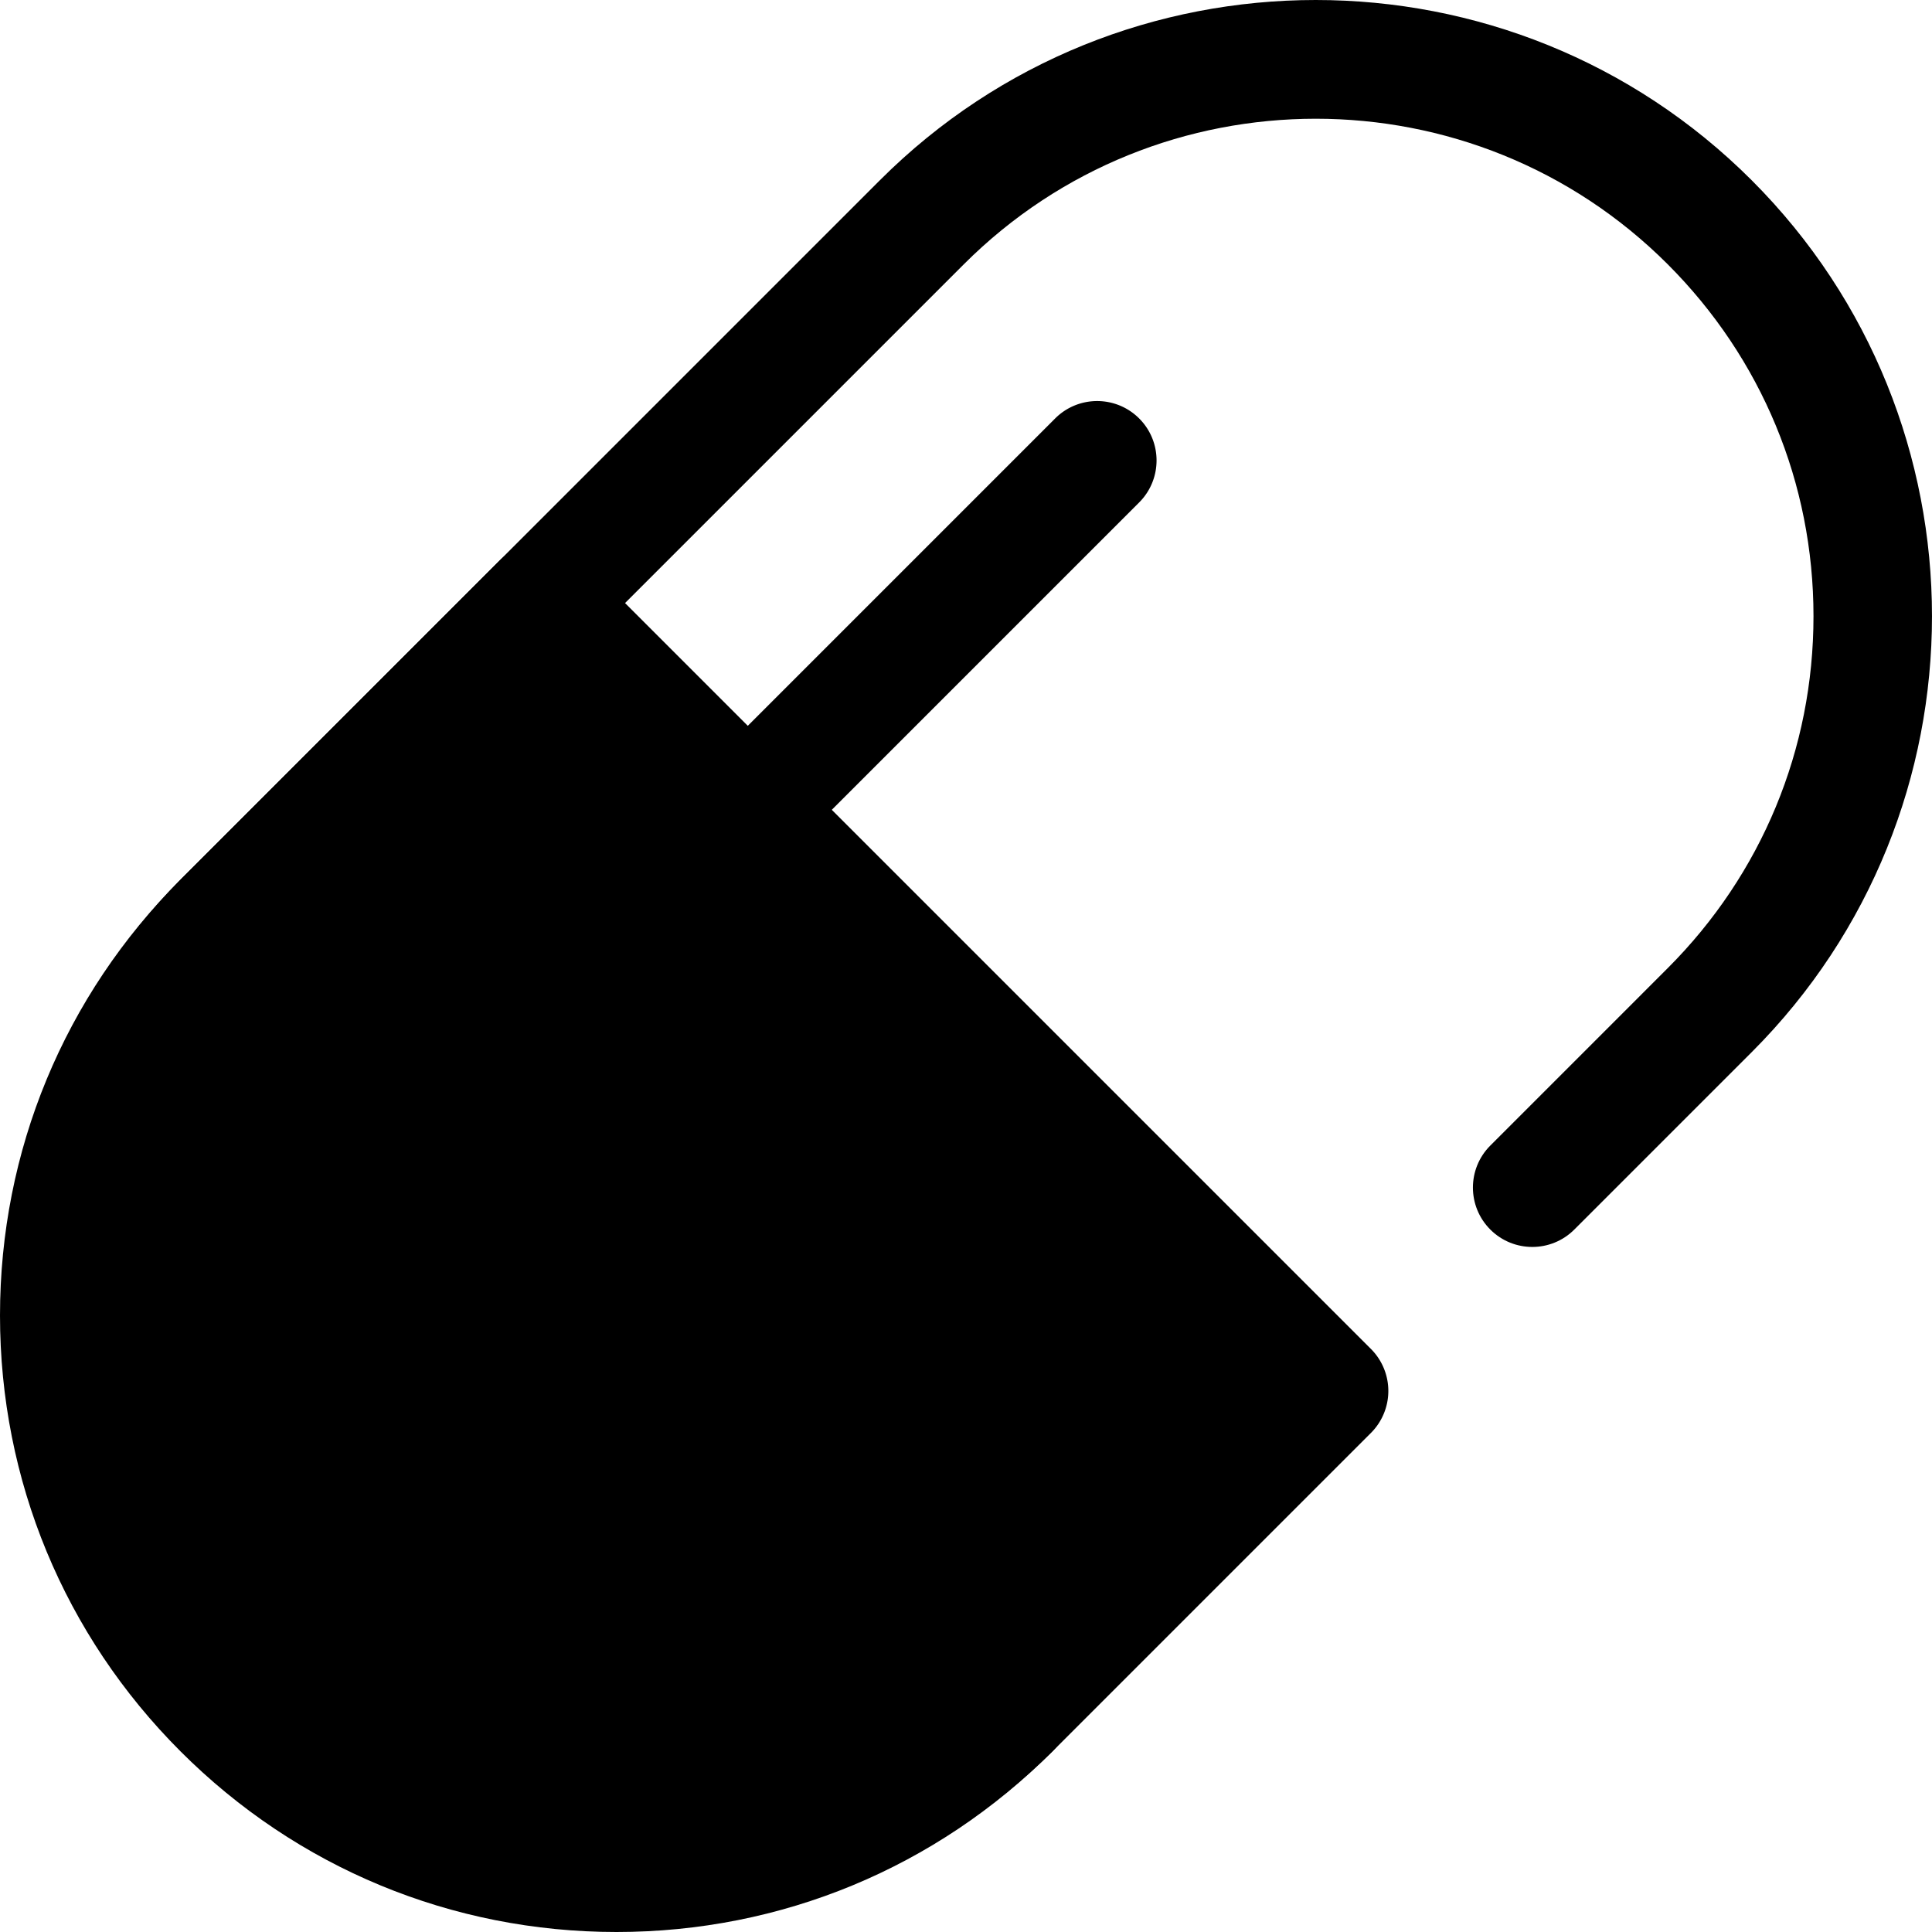
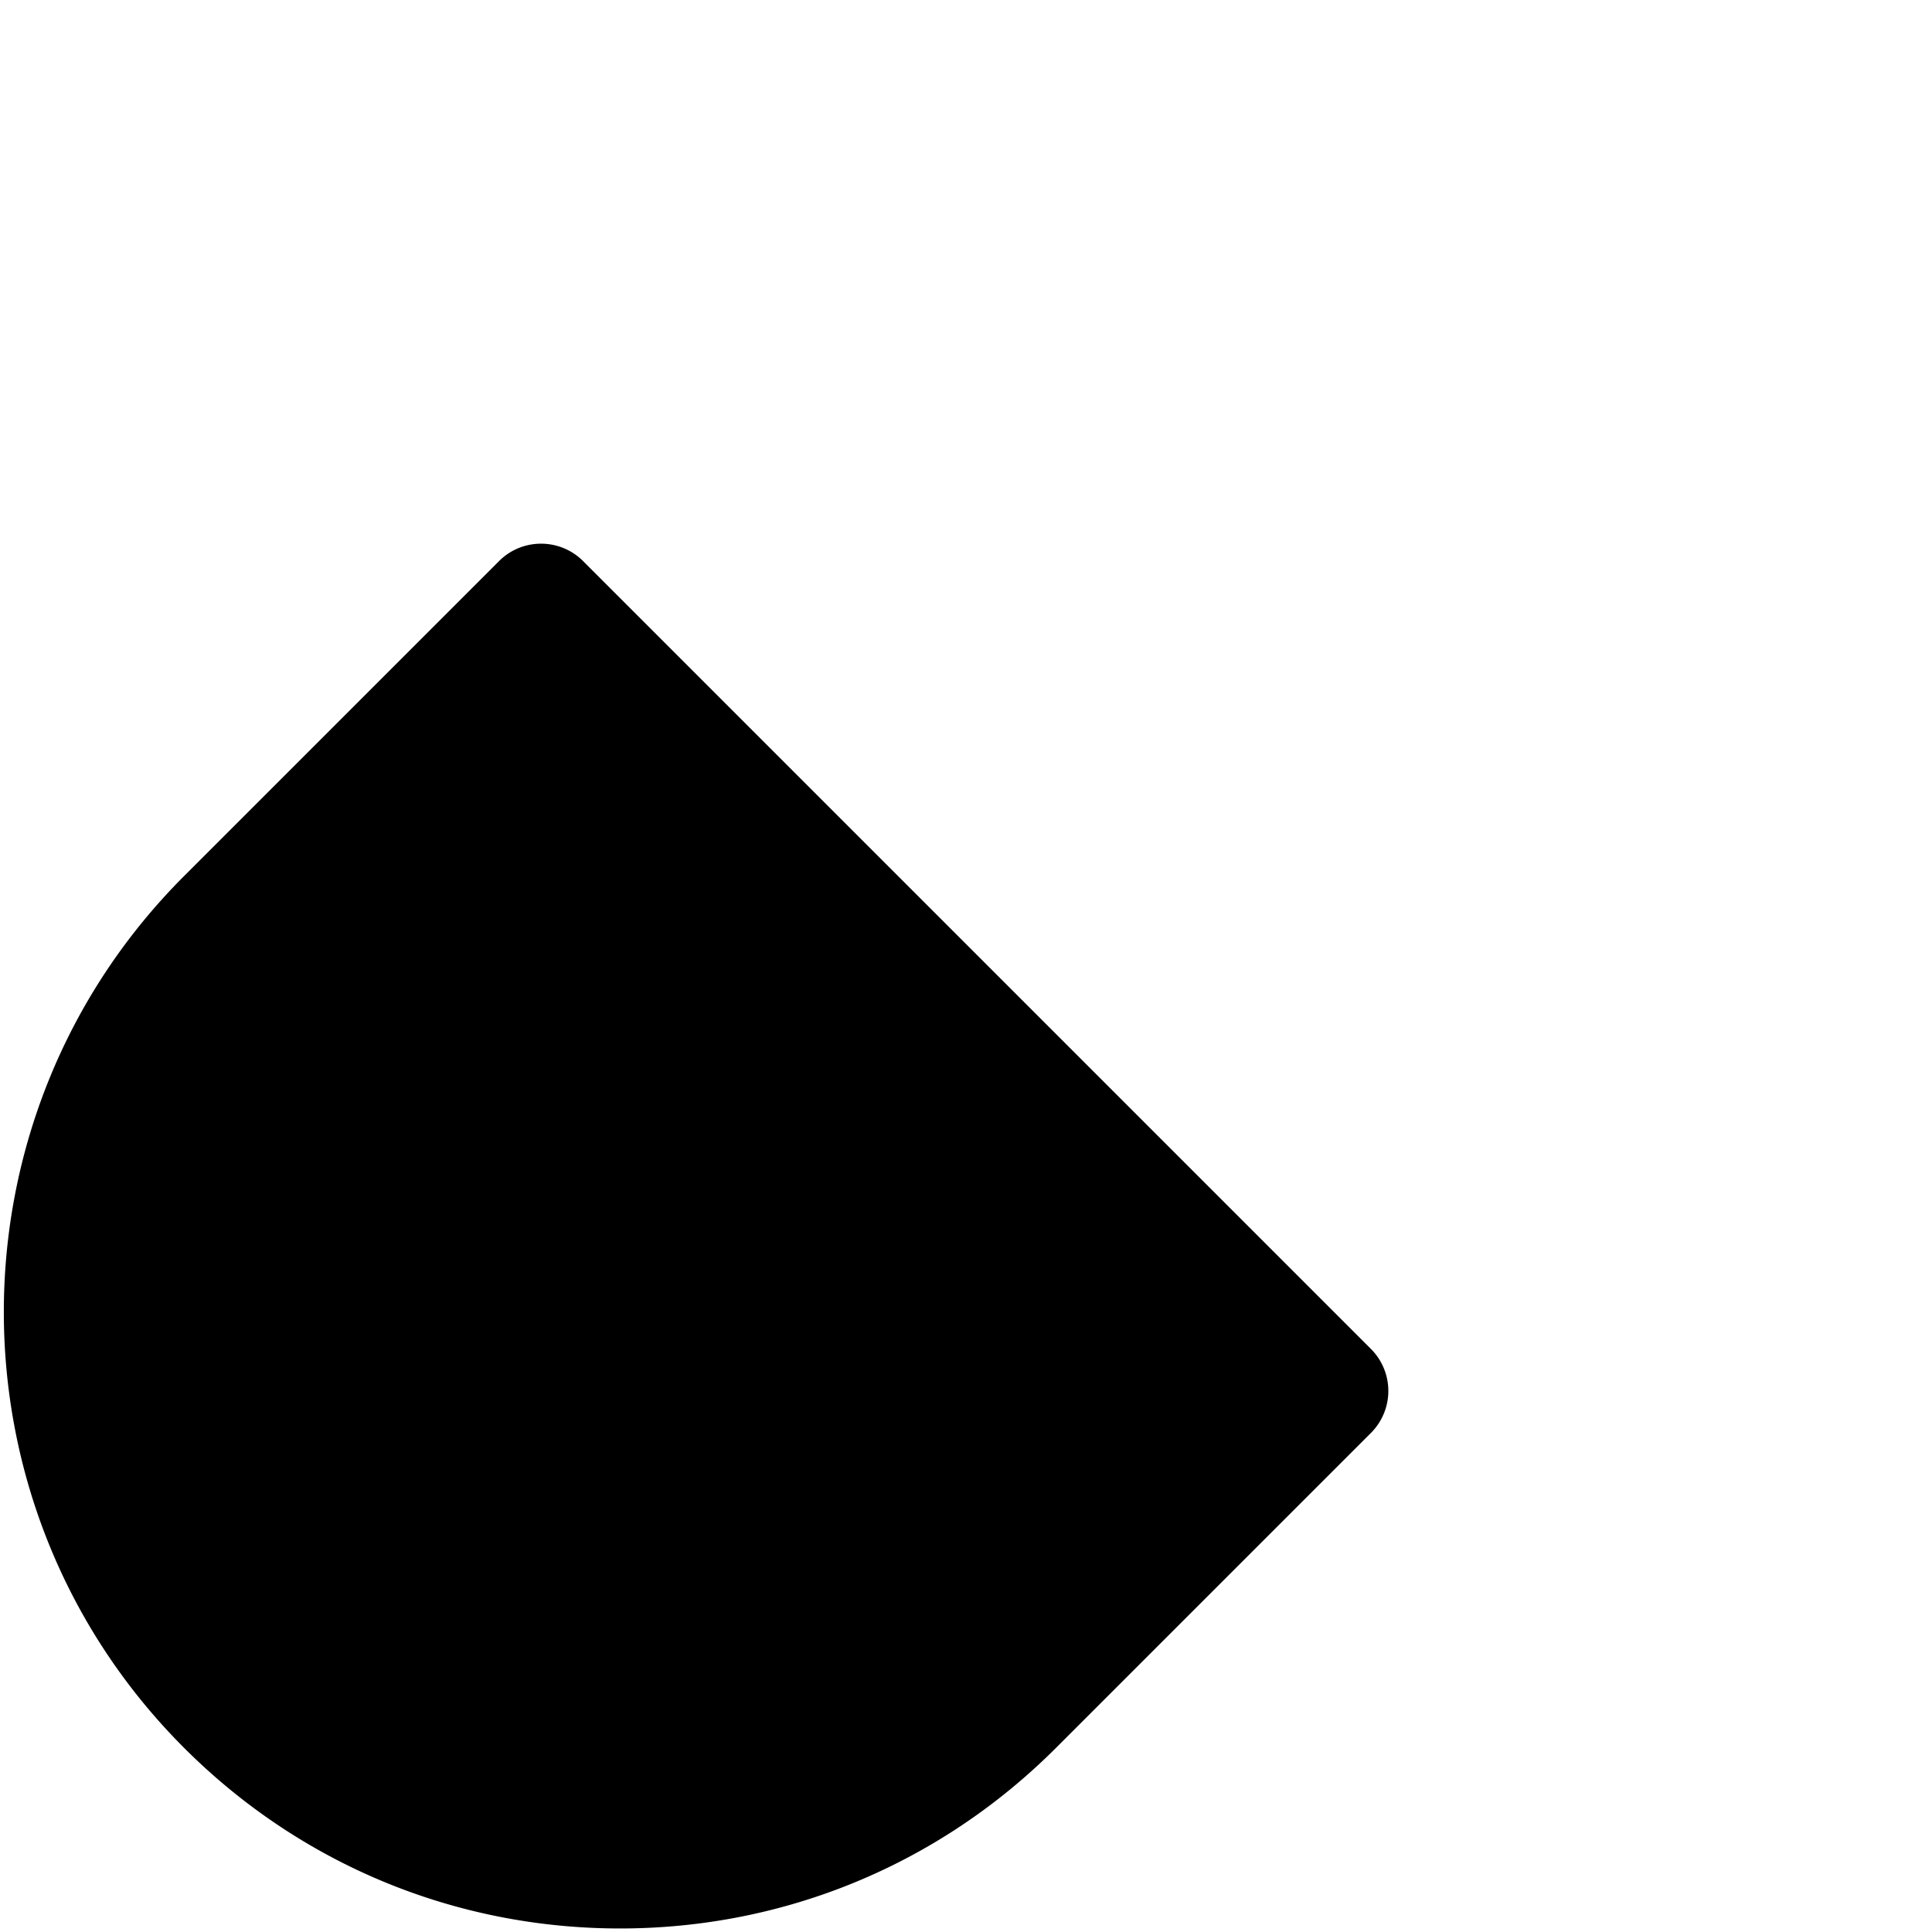
<svg xmlns="http://www.w3.org/2000/svg" class="{$class}{if !empty($modificator)} {$class}--{$modificator}{/if}" width="60" height="60" viewBox="0 0 512 512">
  <path class="{$class}__semitone" d="M352.182 368.614l-83.467 83.467c-57.656 57.656-151.136 57.656-208.794-.002-57.655-57.655-57.657-151.138-.001-208.793l83.467-83.467 208.795 208.795z" />
  <path class="{$class}__filled" d="M164.32 511.064c-43.641 0-84.668-16.994-115.527-47.853-63.703-63.704-63.703-167.354-.003-231.055l83.469-83.467c6.146-6.145 16.113-6.145 22.259 0l208.795 208.795a15.74 15.74 0 010 22.258l-83.467 83.467c-30.861 30.859-71.886 47.855-115.526 47.855zm-20.933-328.985l-72.338 72.338c-51.426 51.426-51.426 135.106.002 186.535 24.913 24.913 58.037 38.633 93.268 38.633s68.354-13.72 93.265-38.633l72.338-72.336-186.535-186.537z" />
-   <path class="{$class}__filled" d="M163.382 512c-.002 0 .002 0 0 0-43.641 0-84.668-16.994-115.527-47.853C16.996 433.289.001 392.261.001 348.62s16.992-84.668 47.85-115.526L233.169 47.776c63.7-63.701 167.35-63.701 231.053 0 63.701 63.703 63.701 167.353 0 231.054l-47.014 47.014c-6.146 6.146-16.114 6.146-22.259 0-6.146-6.146-6.146-16.113 0-22.259l47.013-47.014c24.913-24.913 38.633-58.035 38.633-93.267s-13.72-68.354-38.633-93.267c-51.428-51.428-135.106-51.428-186.536 0L70.106 255.356c-51.426 51.428-51.426 135.106.002 186.535 51.428 51.428 135.109 51.428 186.533 0 6.146-6.146 16.113-6.146 22.261 0 6.146 6.146 6.146 16.113 0 22.261C248.051 495.004 207.02 512 163.382 512z" />
-   <path class="{$class}__filled" d="M122.101 306.42a15.684 15.684 0 01-11.129-4.61c-6.146-6.146-6.146-16.113 0-22.261l168.656-168.656c6.146-6.146 16.113-6.146 22.261 0s6.146 16.113 0 22.261L133.23 301.81a15.69 15.69 0 01-11.129 4.61z" />
</svg>